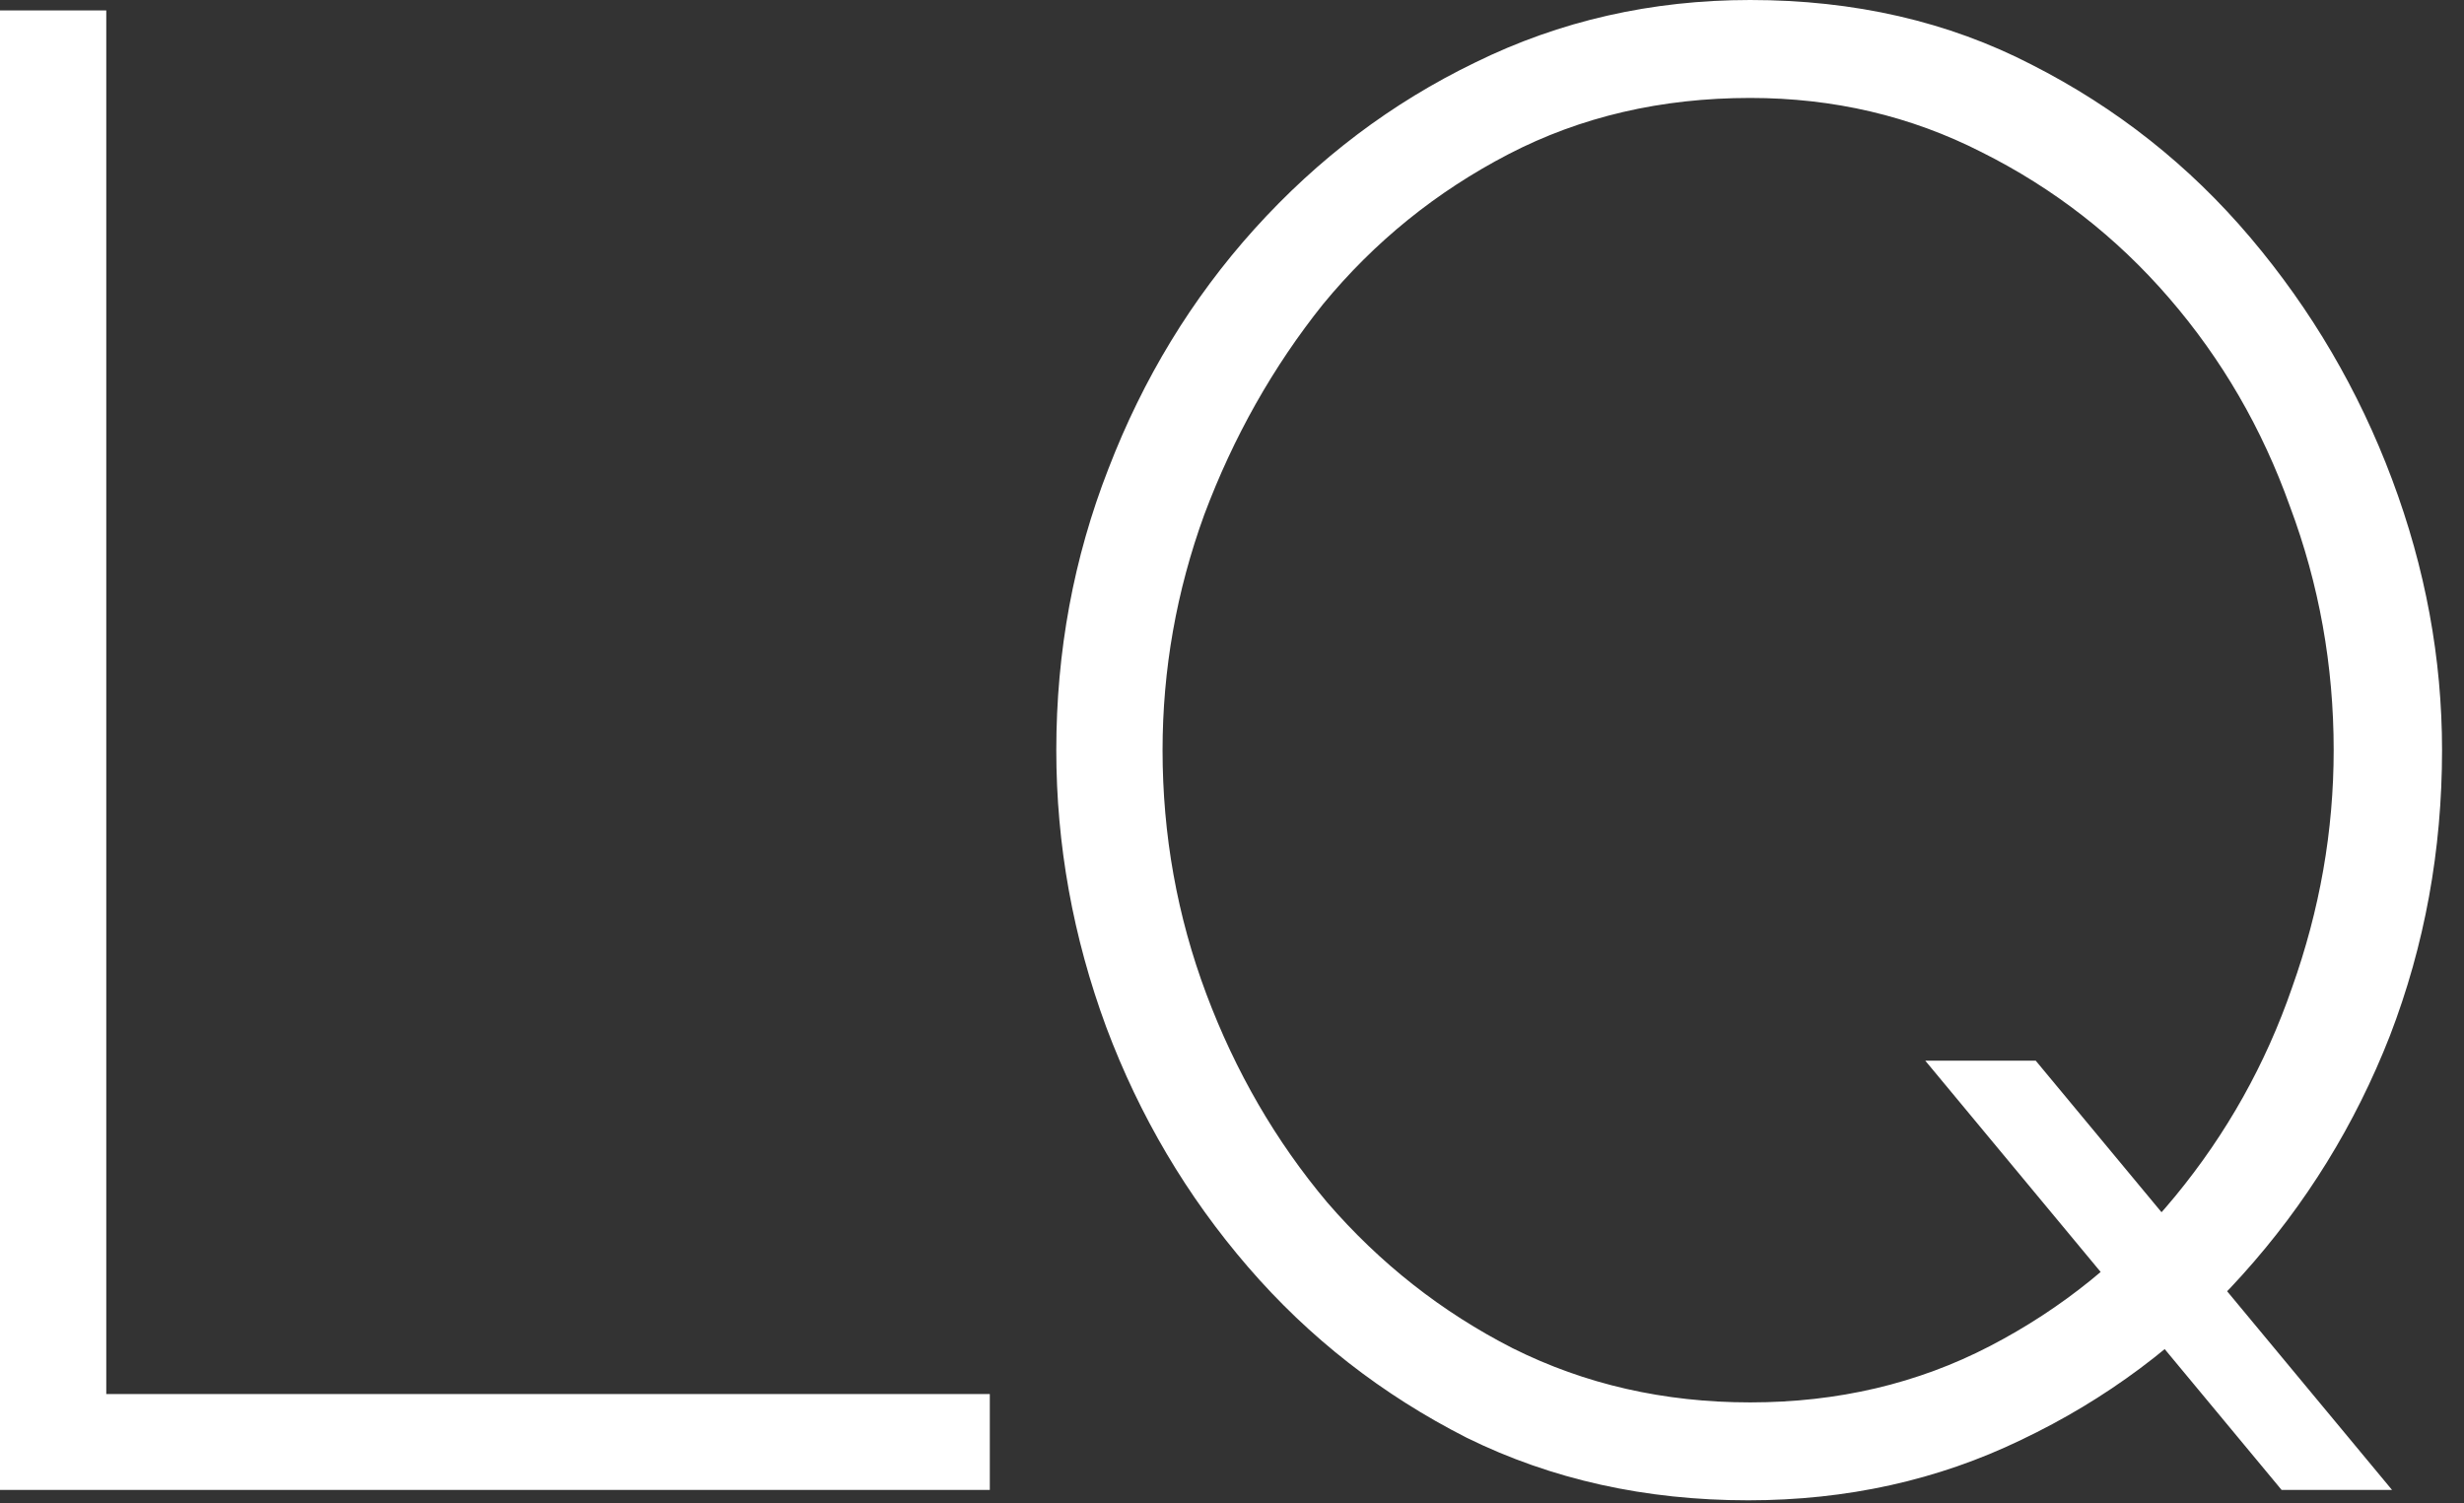
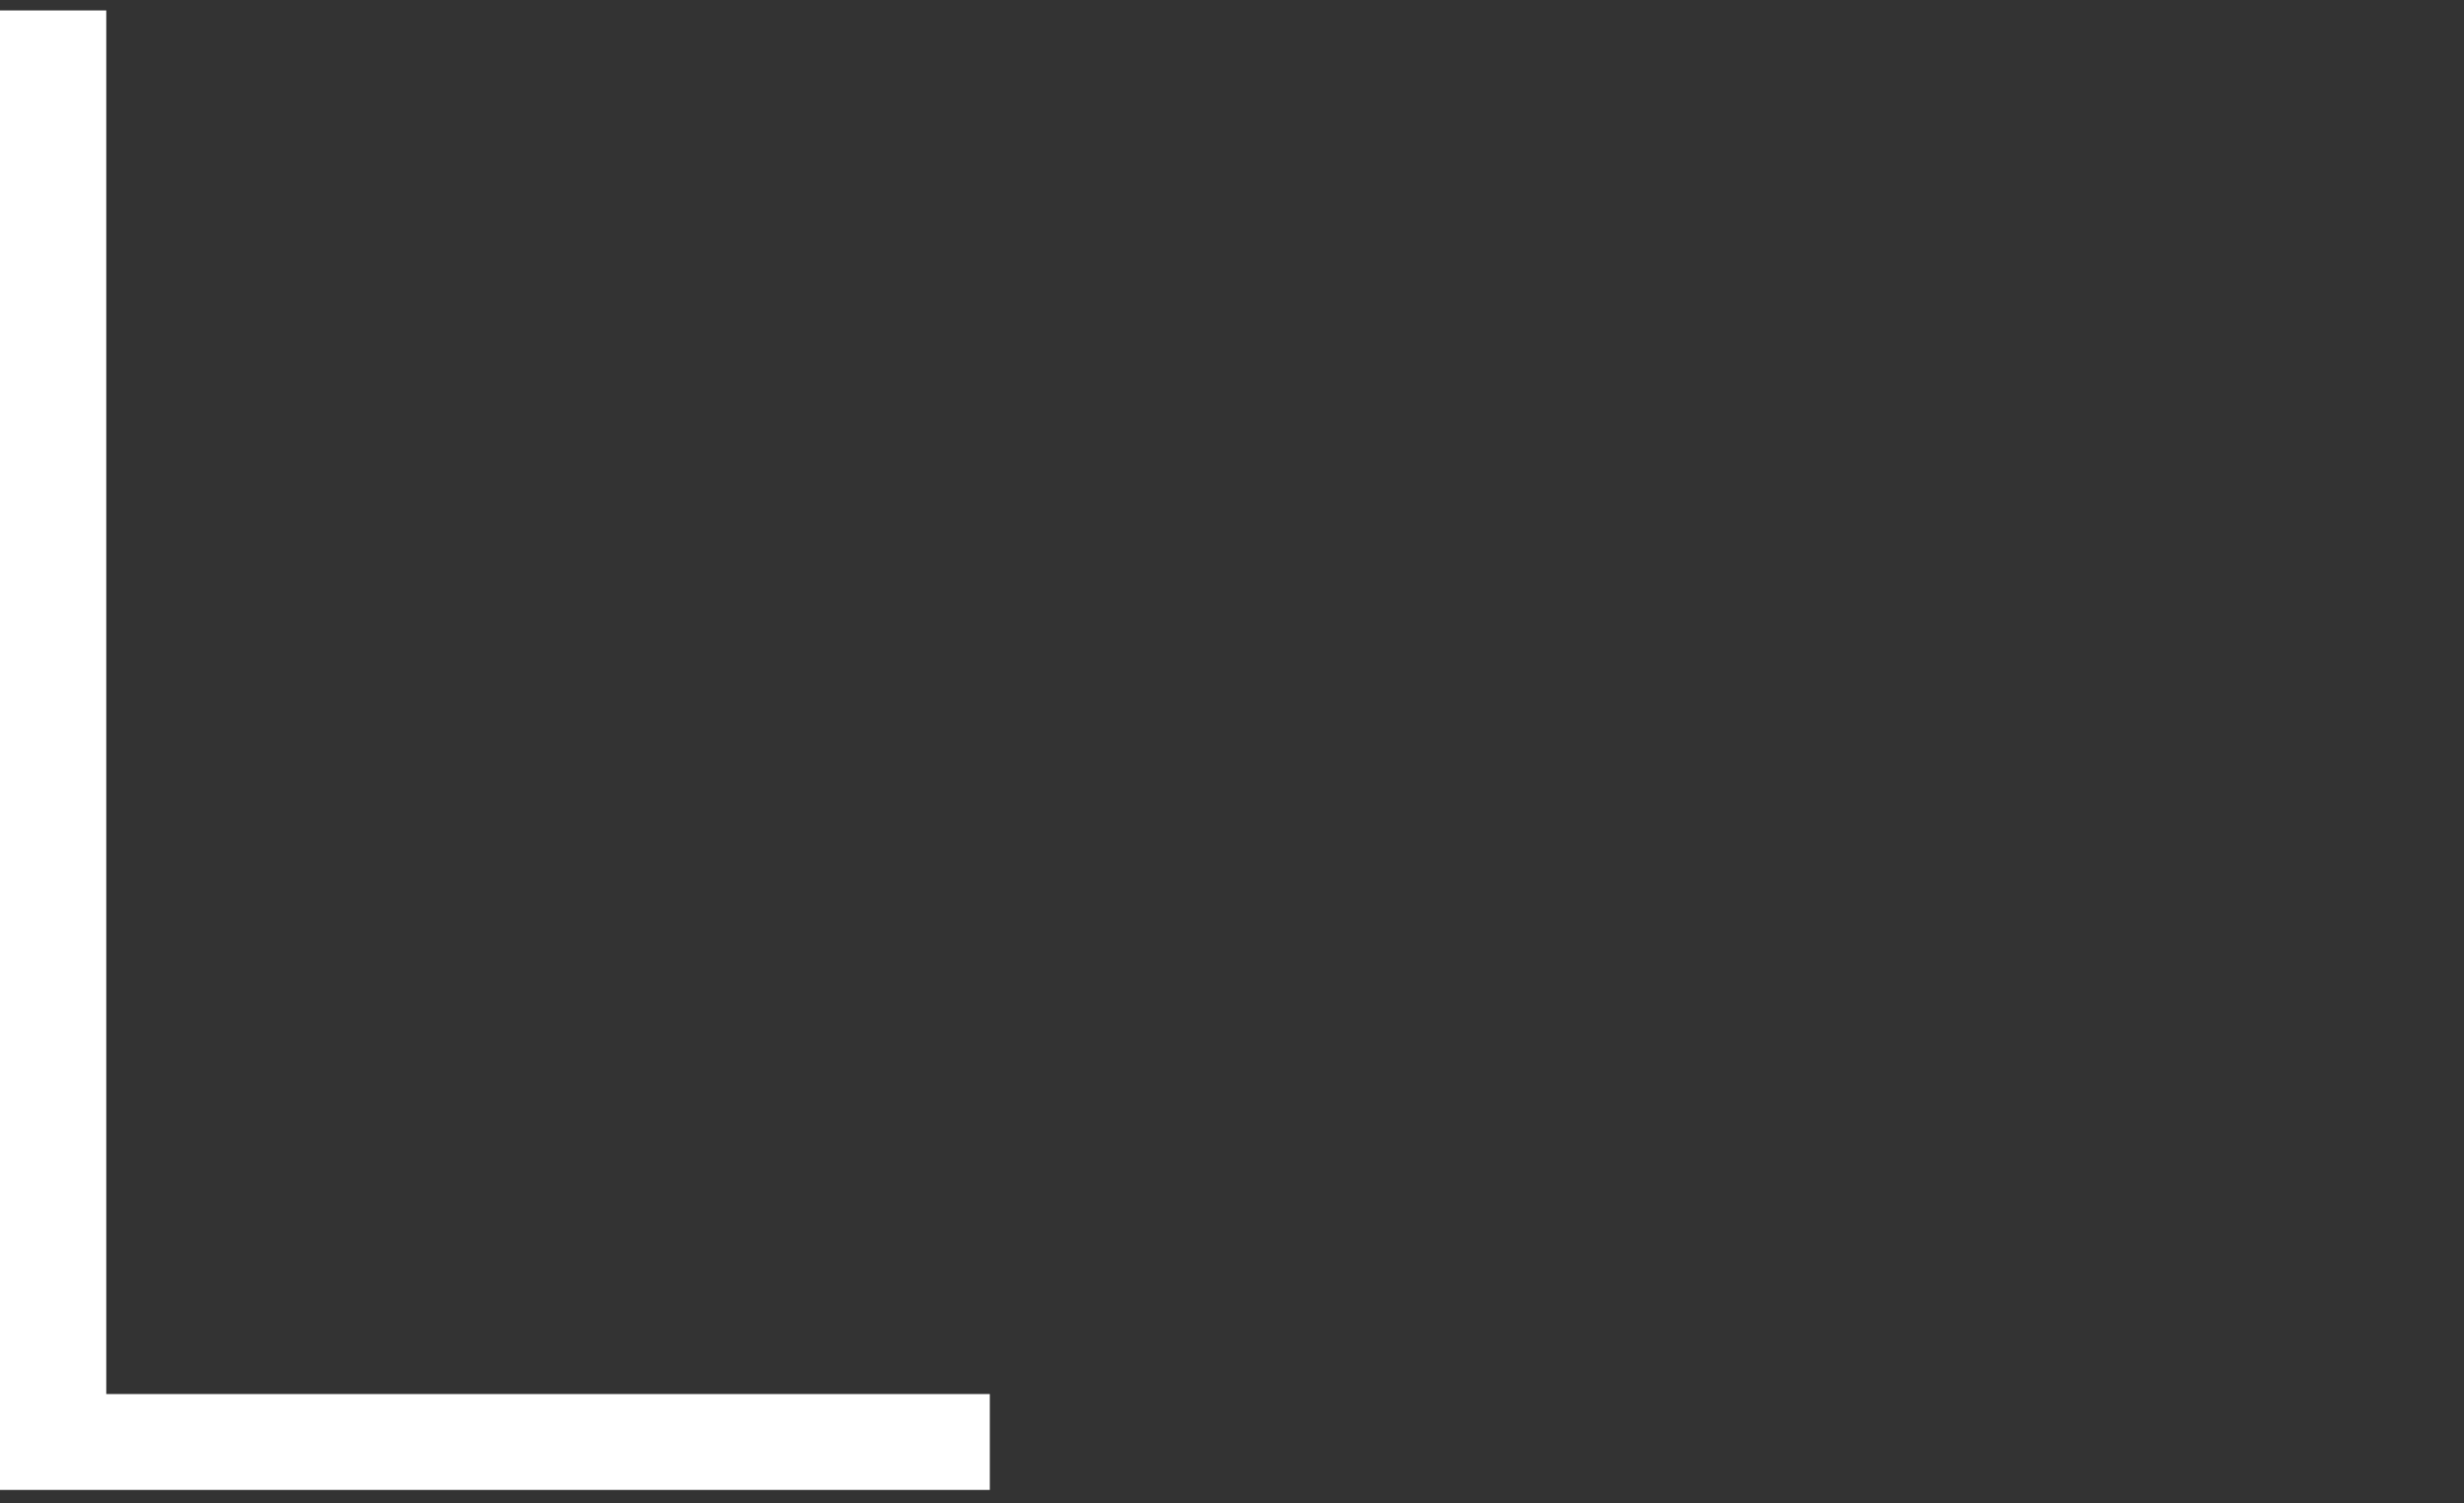
<svg xmlns="http://www.w3.org/2000/svg" width="100" height="61" viewBox="0 0 100 61" fill="none">
  <rect x="0" y="0" width="100" height="61" fill="#333333" stroke="none" />
  <path d="M0 60.469V0.423H4.313V56.578H40.171V60.469H0Z" fill="white" />
-   <path d="M70.947 60.891C66.775 60.891 62.969 60.046 59.53 58.354C56.09 56.606 53.13 54.295 50.65 51.419C48.169 48.544 46.252 45.302 44.899 41.694C43.546 38.029 42.869 34.28 42.869 30.446C42.869 26.443 43.574 22.637 44.983 19.029C46.393 15.364 48.366 12.122 50.903 9.303C53.497 6.427 56.485 4.172 59.868 2.537C63.307 0.846 67.028 0 71.031 0C75.26 0 79.066 0.874 82.449 2.622C85.888 4.37 88.848 6.709 91.329 9.641C93.809 12.573 95.726 15.843 97.079 19.451C98.433 23.06 99.109 26.725 99.109 30.446C99.109 34.505 98.404 38.367 96.995 42.032C95.585 45.64 93.584 48.882 90.99 51.758C88.453 54.577 85.465 56.804 82.026 58.439C78.643 60.074 74.95 60.891 70.947 60.891ZM71.031 56.917C74.583 56.917 77.825 56.155 80.757 54.633C83.689 53.111 86.198 51.081 88.284 48.544C90.37 46.007 91.949 43.188 93.02 40.087C94.148 36.929 94.711 33.716 94.711 30.446C94.711 27.006 94.119 23.708 92.935 20.551C91.808 17.393 90.173 14.575 88.03 12.094C85.888 9.613 83.351 7.64 80.419 6.174C77.543 4.708 74.414 3.975 71.031 3.975C67.423 3.975 64.153 4.736 61.221 6.258C58.289 7.781 55.78 9.81 53.694 12.347C51.665 14.885 50.058 17.732 48.874 20.889C47.746 23.99 47.182 27.176 47.182 30.446C47.182 33.885 47.774 37.183 48.958 40.341C50.142 43.498 51.777 46.317 53.863 48.798C56.006 51.279 58.515 53.252 61.39 54.718C64.322 56.184 67.536 56.917 71.031 56.917ZM78.135 43.047H82.618L97.079 60.469H92.597L78.135 43.047Z" fill="white" />
</svg>